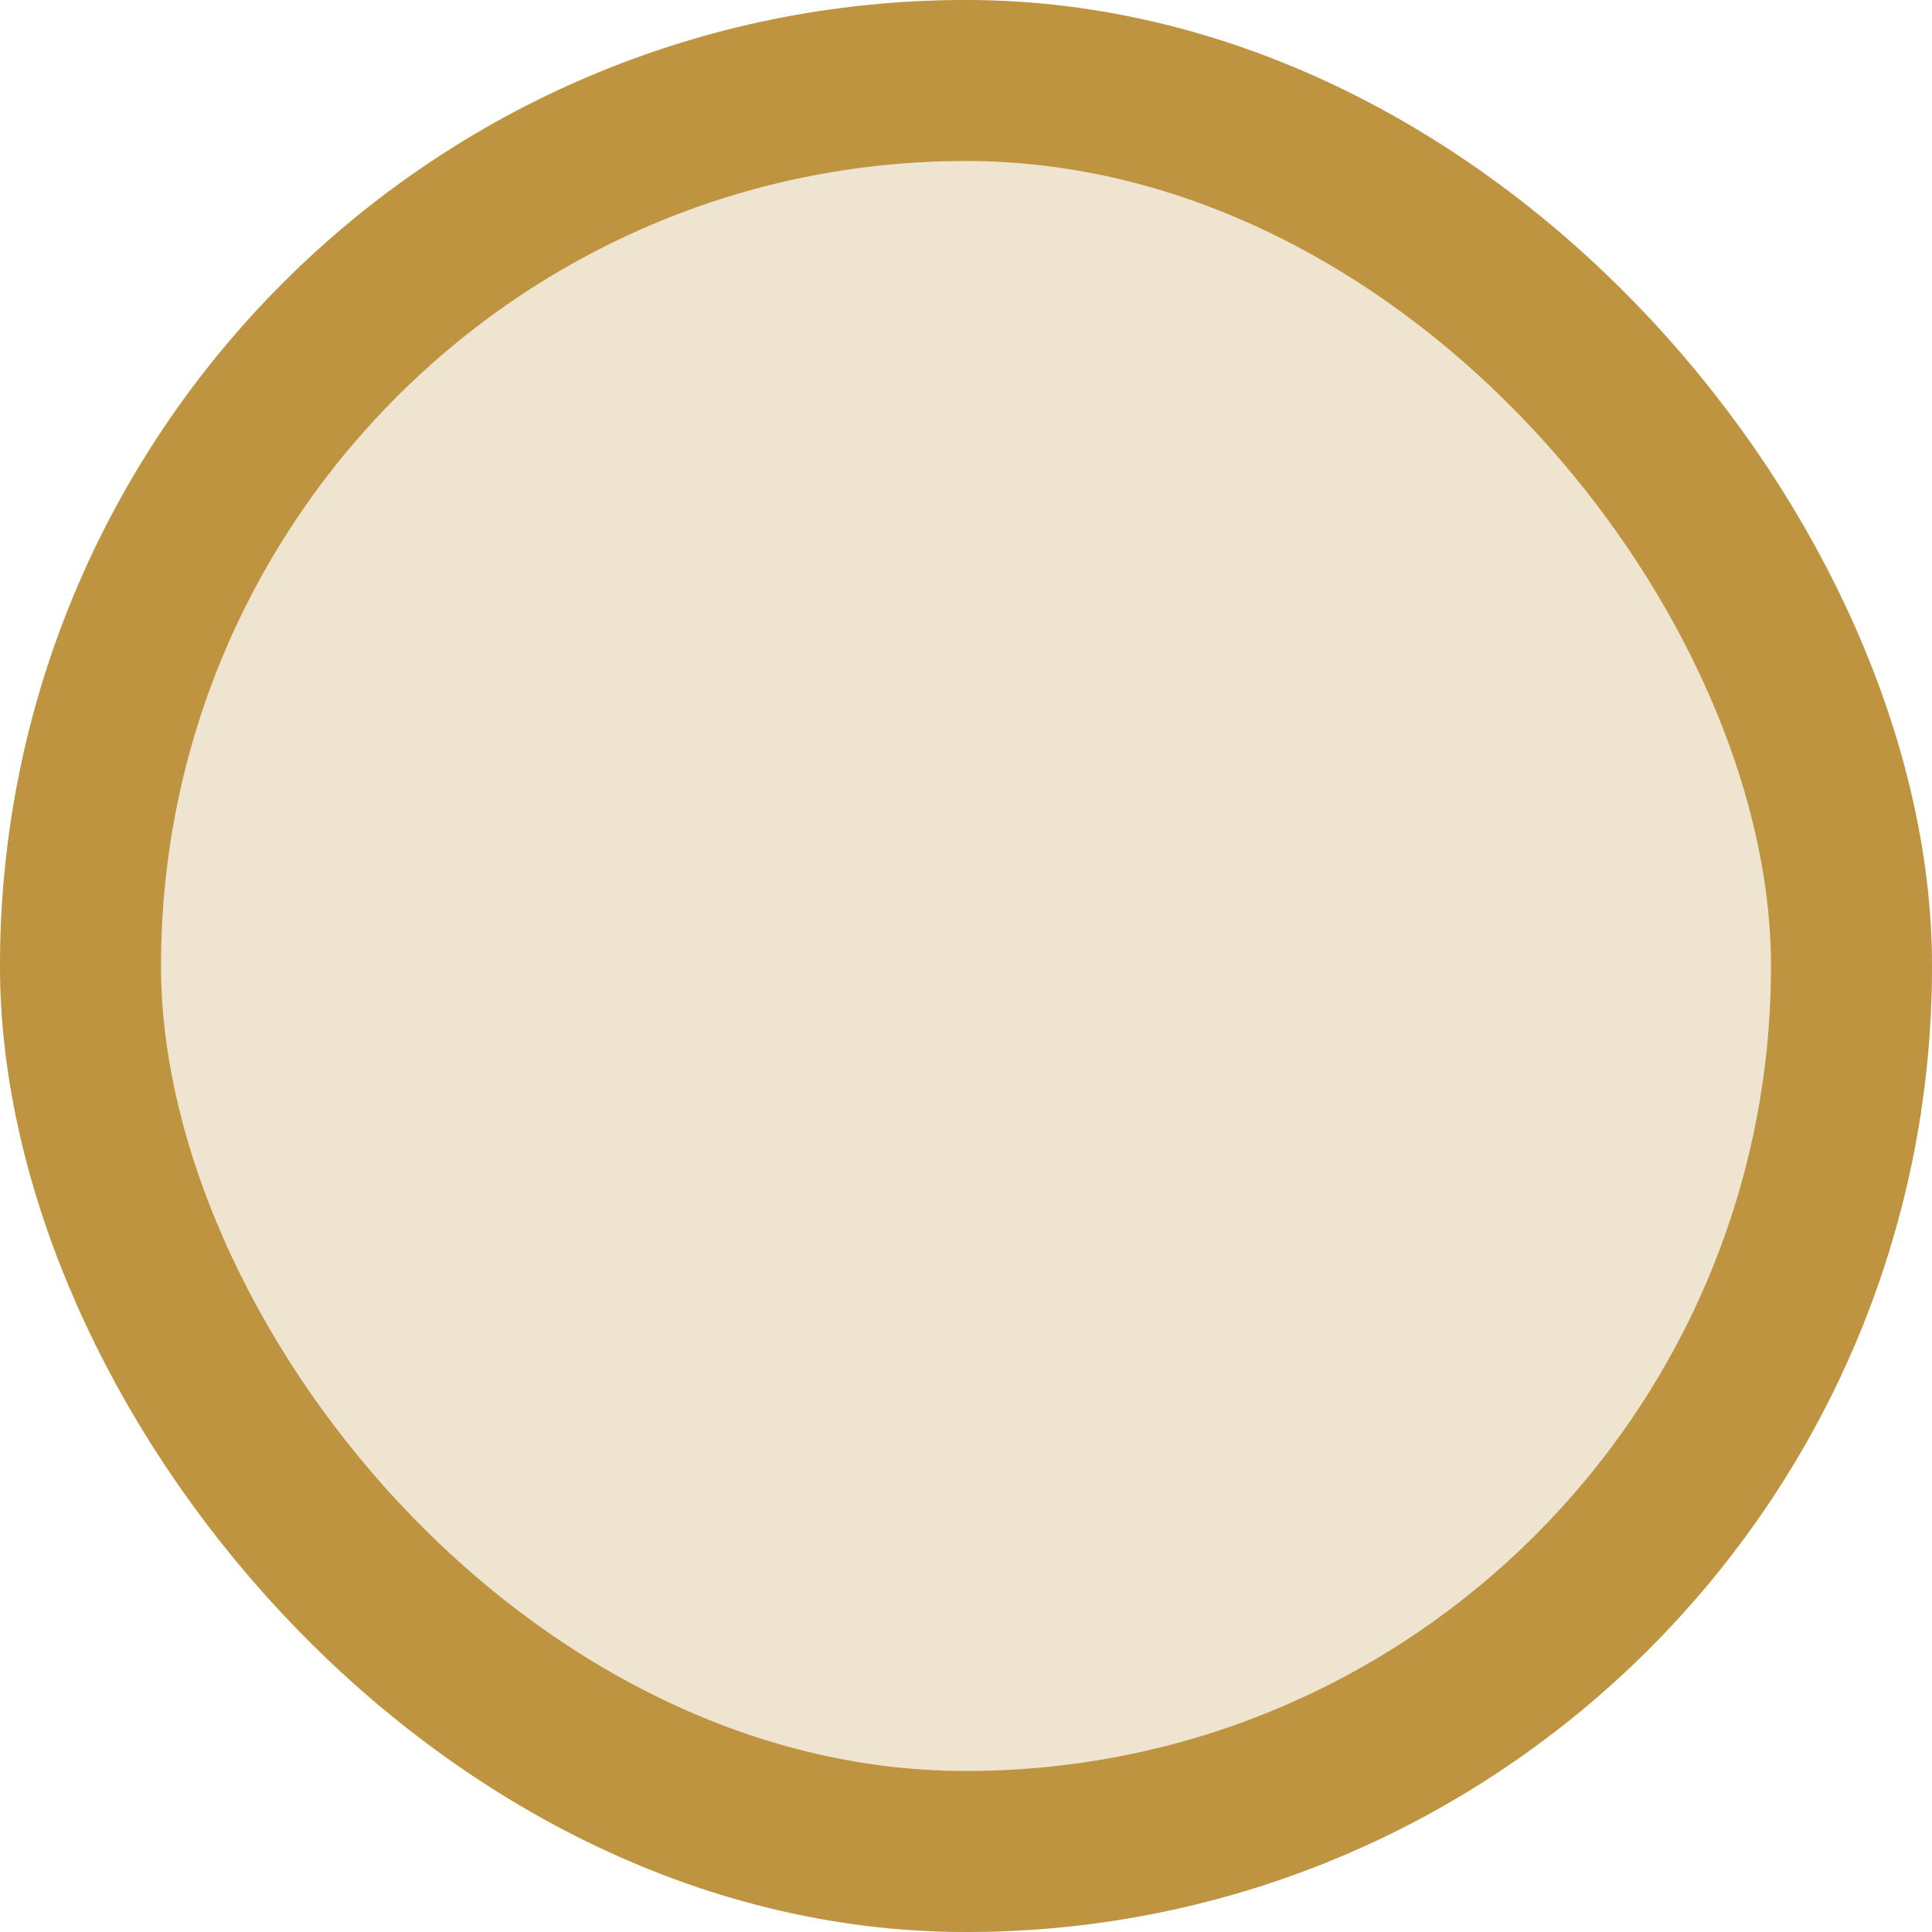
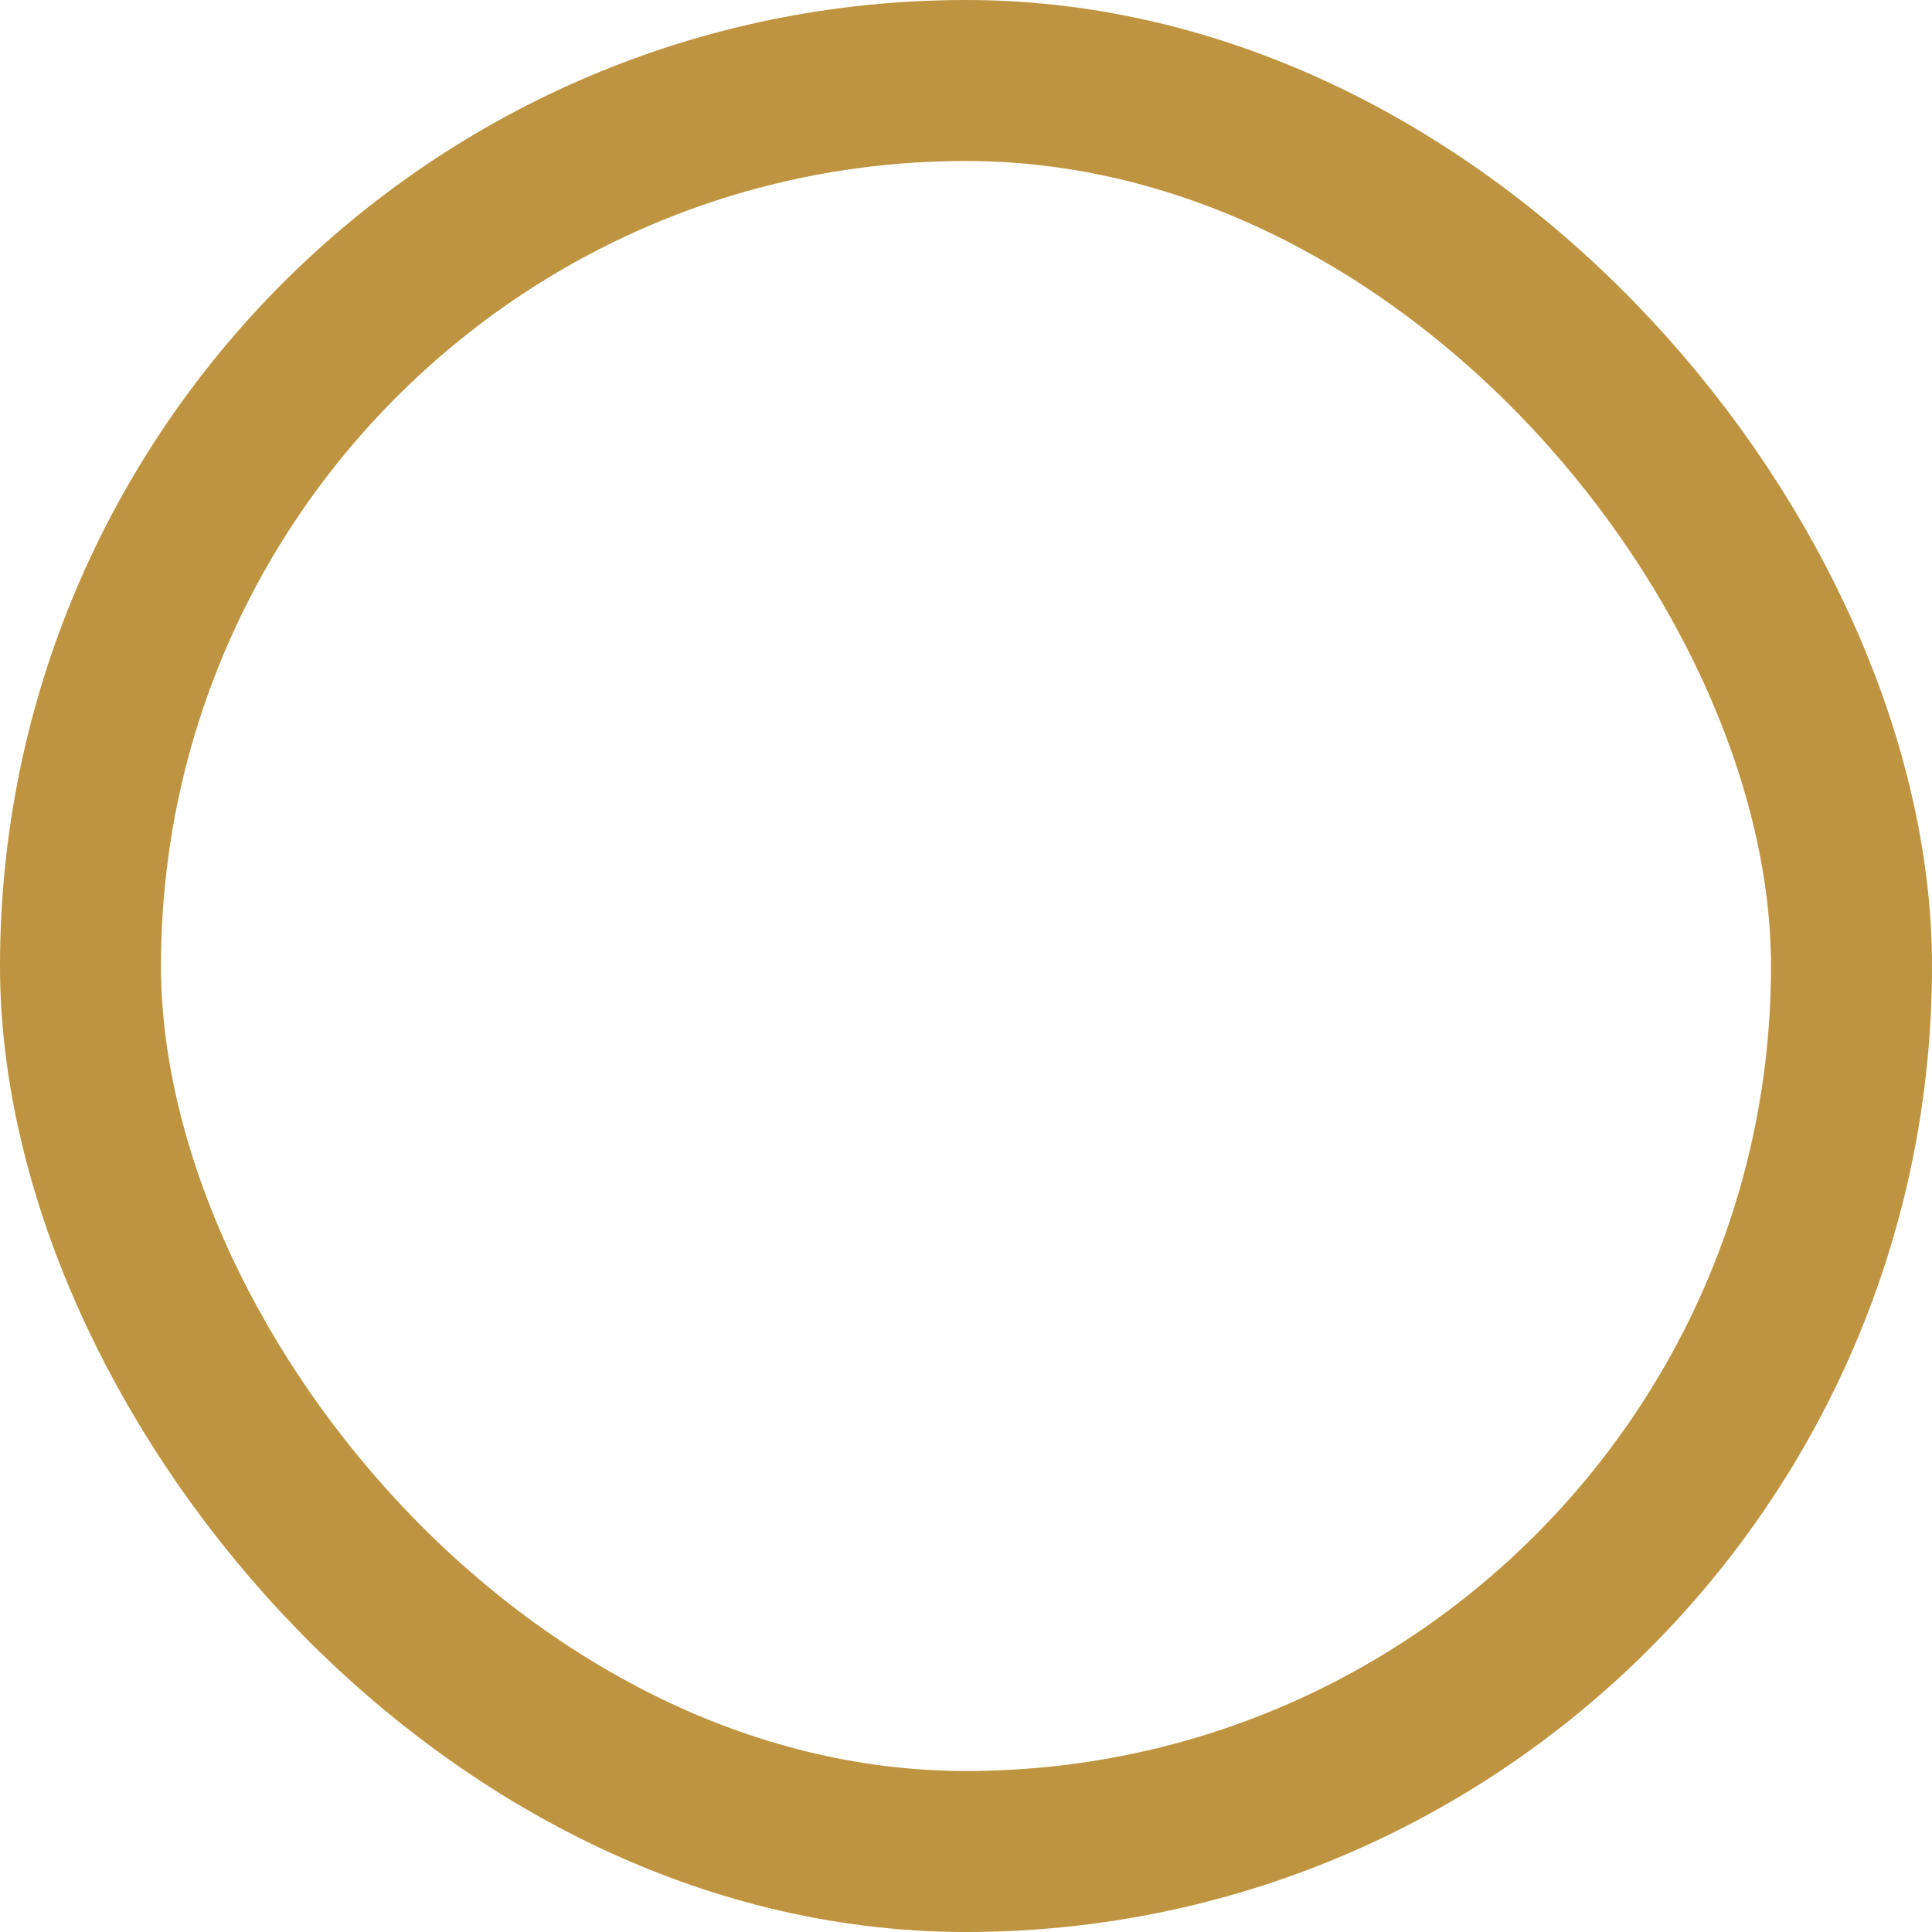
<svg xmlns="http://www.w3.org/2000/svg" width="24" height="24" viewBox="0 0 24 24">
  <g id="Rectangle_13" data-name="Rectangle 13" fill="rgba(191,148,64,0.25)" stroke="#bf9440" stroke-width="2">
-     <rect width="24" height="24" rx="12" stroke="none" />
    <rect x="1" y="1" width="22" height="22" rx="11" fill="none" />
  </g>
</svg>